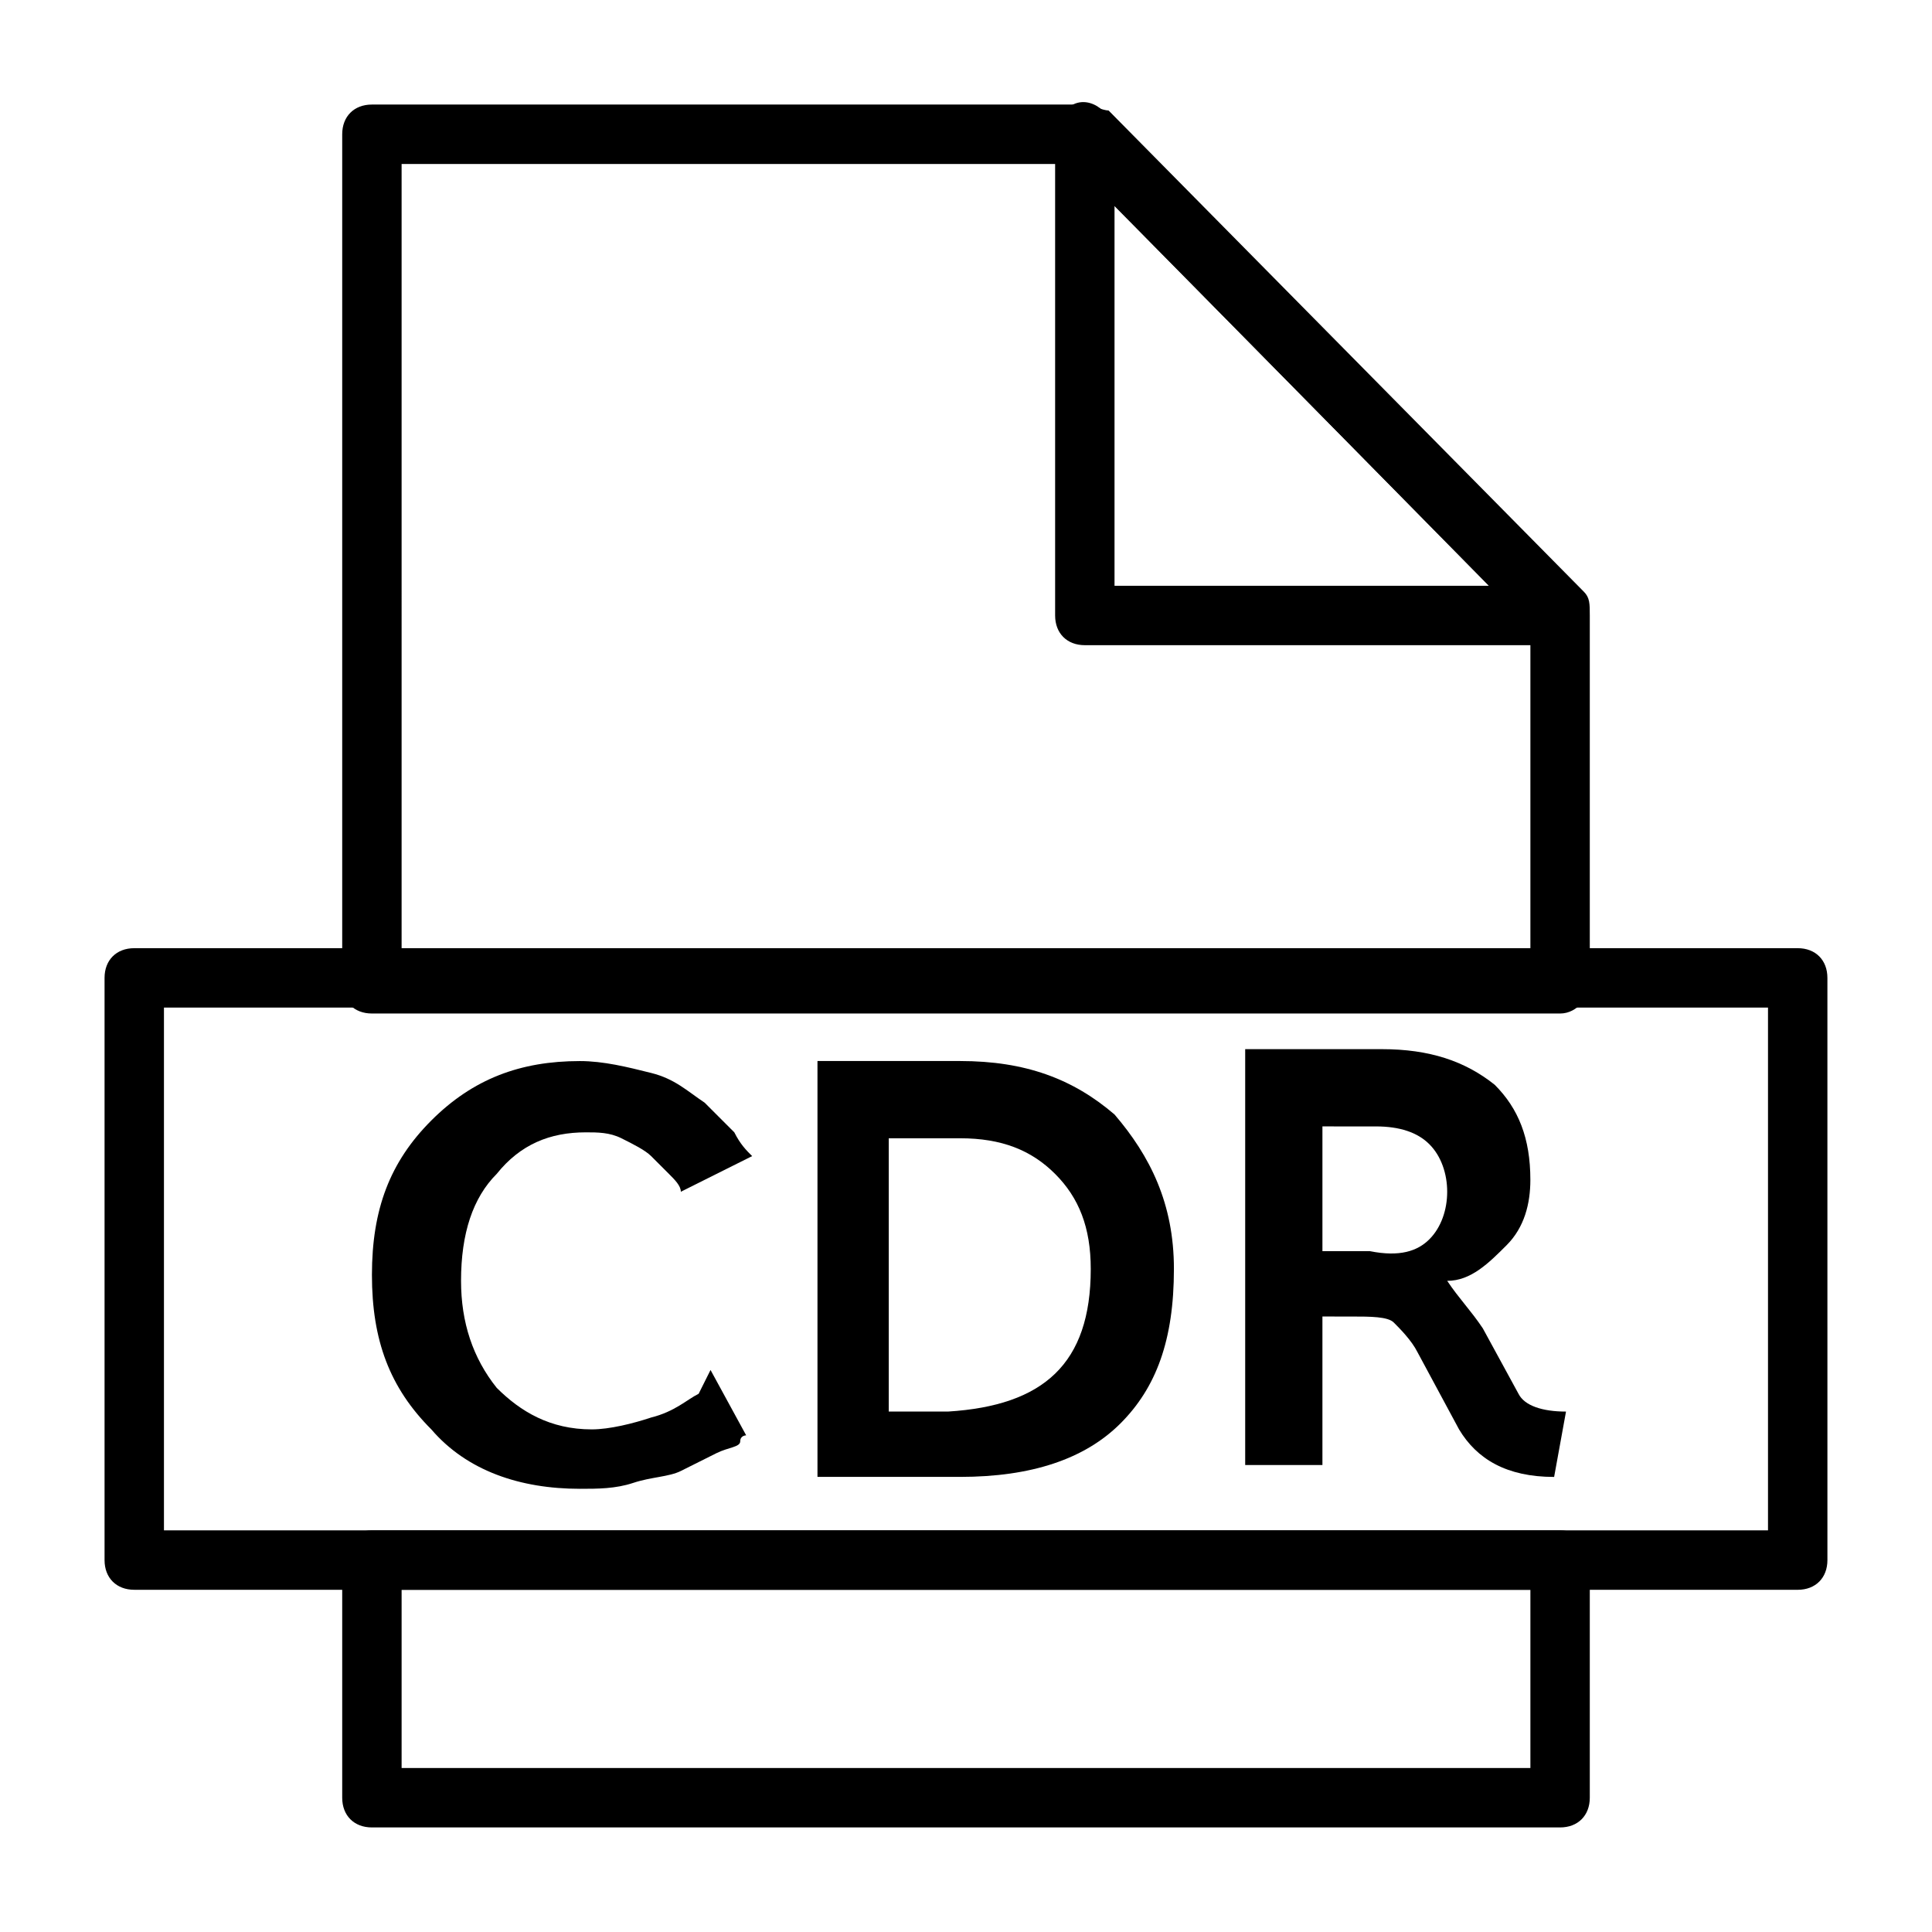
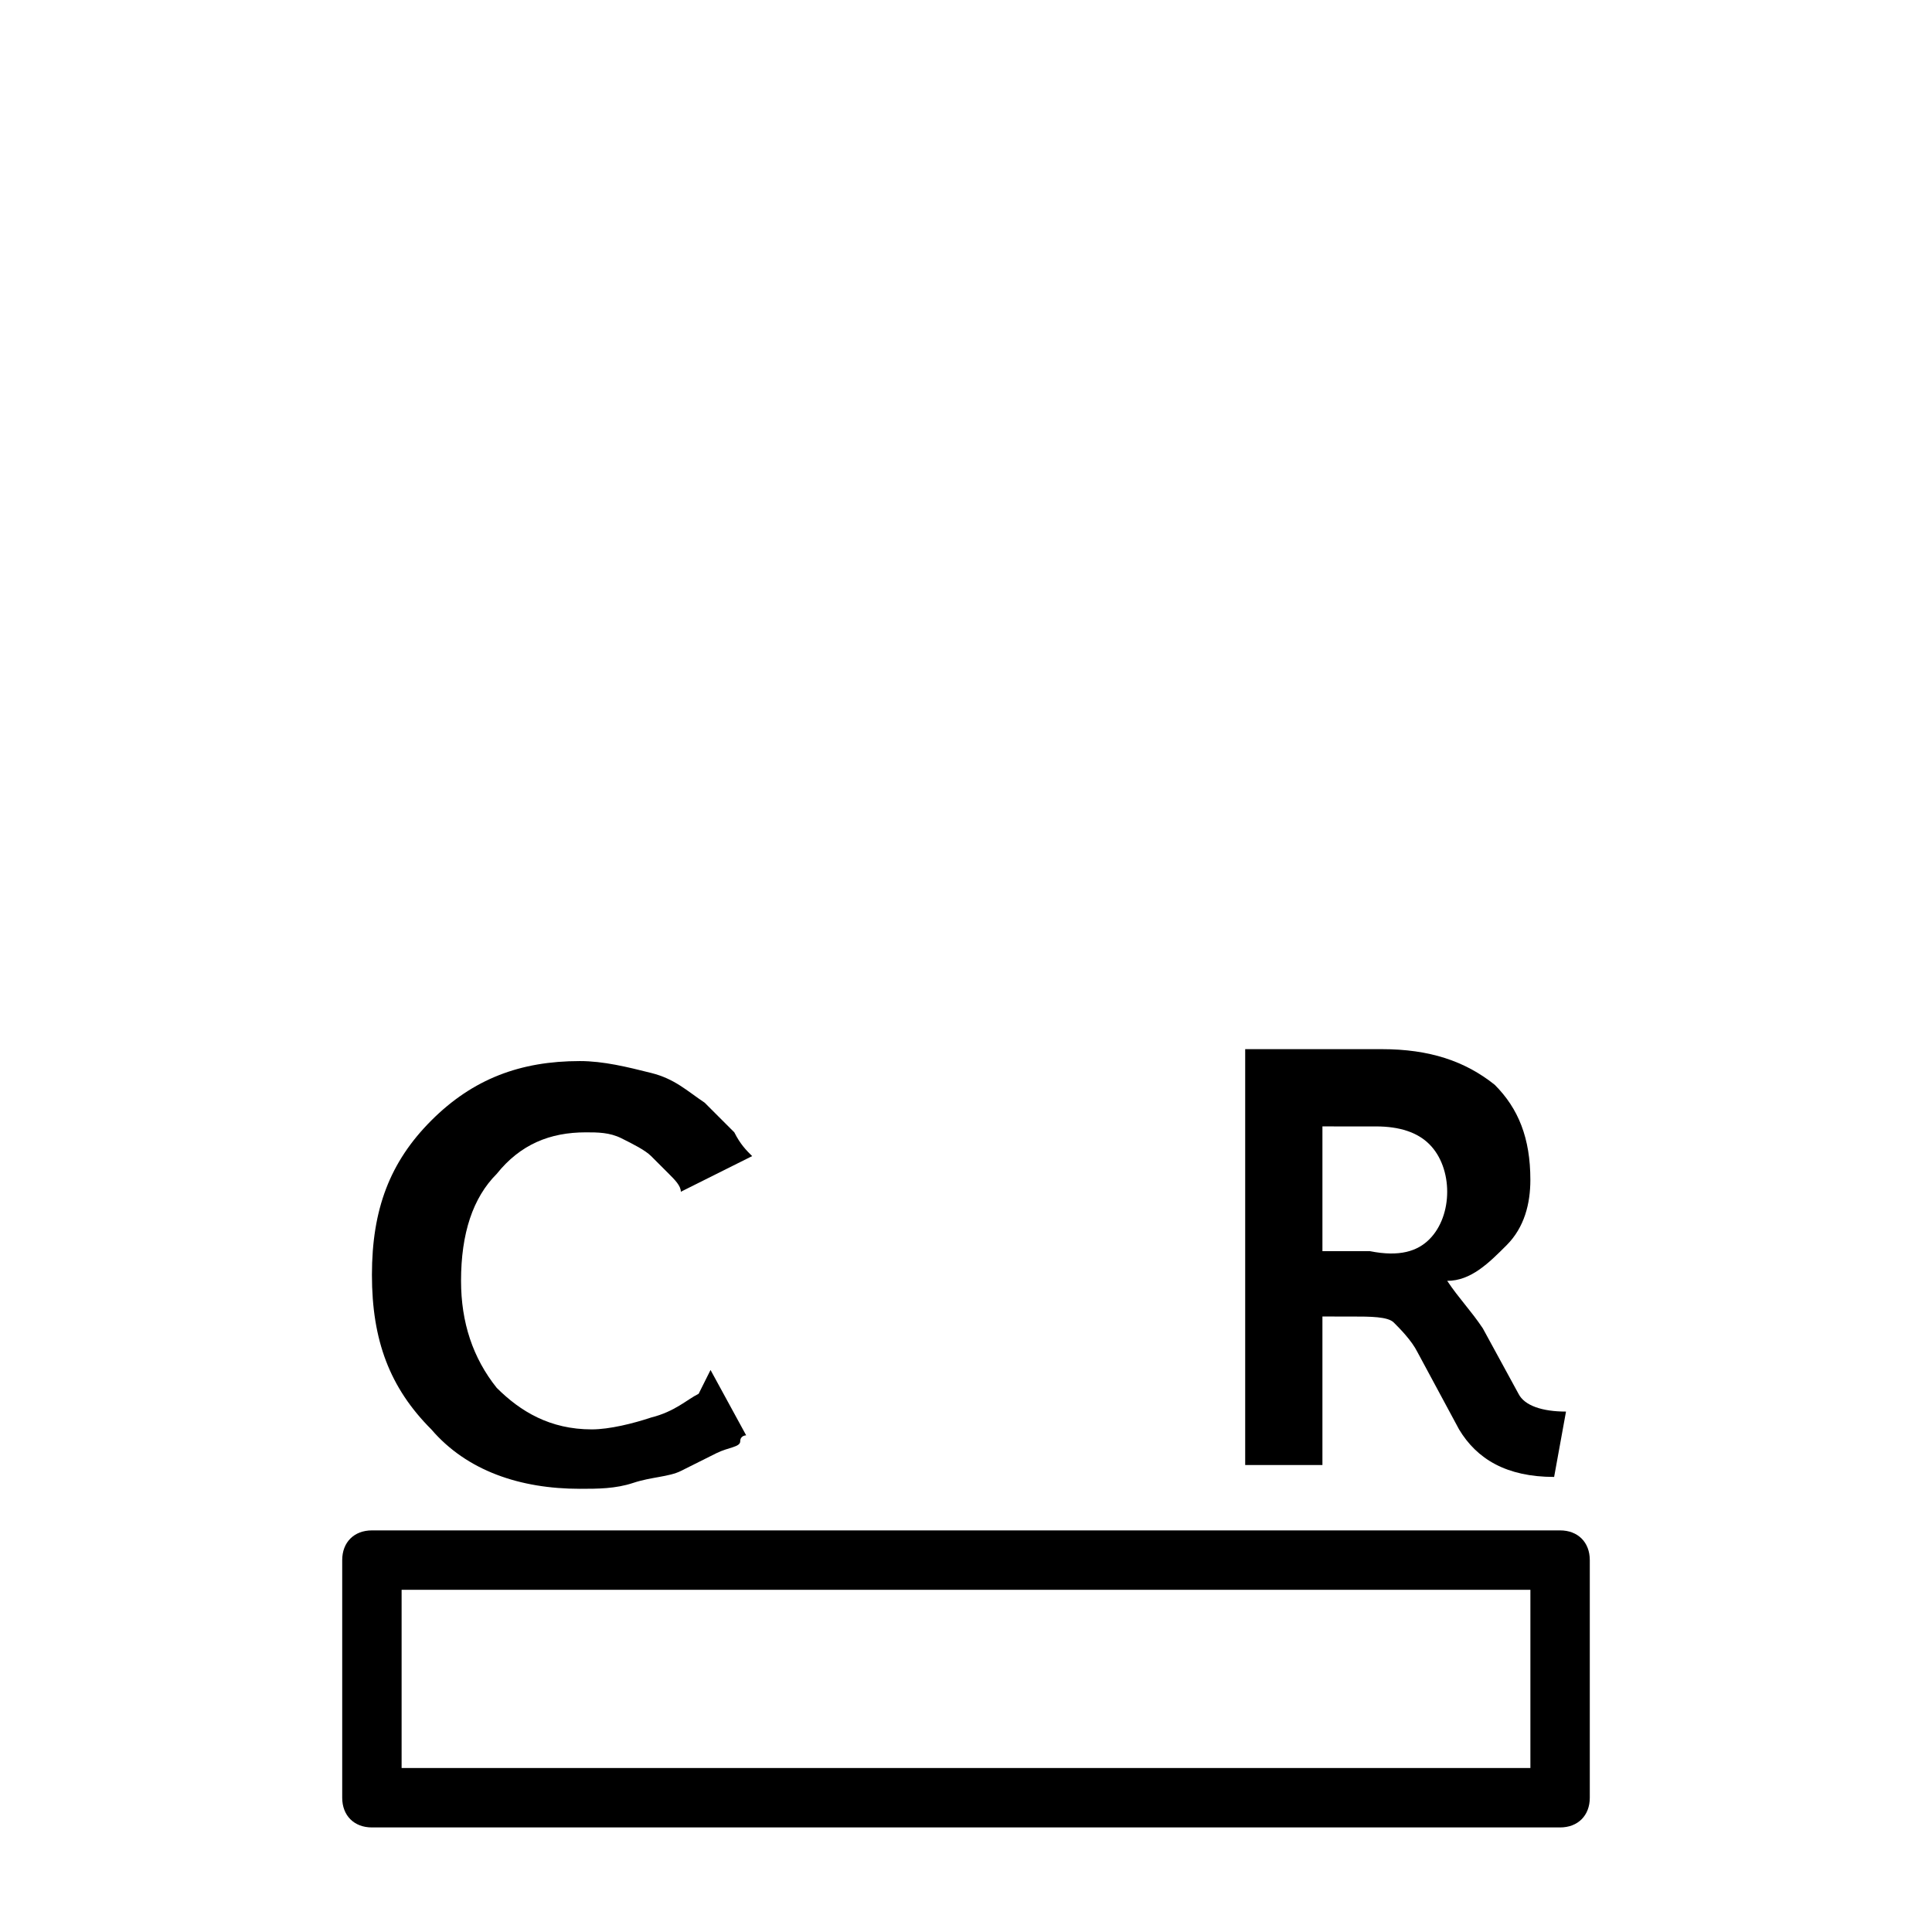
<svg xmlns="http://www.w3.org/2000/svg" fill="#000000" width="800px" height="800px" version="1.1" viewBox="144 144 512 512">
  <g>
    <path d="m332.3 507.06 9.445 17.32s-1.574 0-1.574 1.574-3.148 1.574-6.297 3.148c-3.148 1.574-6.297 3.148-9.445 4.723-3.148 1.574-7.871 1.574-12.594 3.148-4.723 1.574-9.445 1.574-14.168 1.574-15.742 0-29.914-4.723-39.359-15.742-11.02-11.02-15.742-23.617-15.742-40.934 0-17.32 4.723-29.914 15.742-40.934 11.02-11.02 23.617-15.742 39.359-15.742 6.297 0 12.594 1.574 18.895 3.148 6.297 1.574 9.445 4.723 14.168 7.871 3.148 3.148 6.297 6.297 7.871 7.871 1.574 3.148 3.148 4.723 4.723 6.297l-18.895 9.445c0-1.574-1.574-3.148-3.148-4.723s-3.148-3.148-4.723-4.723c-1.574-1.574-4.723-3.148-7.871-4.723-3.148-1.574-6.297-1.574-9.445-1.574-9.445 0-17.32 3.148-23.617 11.02-6.297 6.297-9.445 15.742-9.445 28.34 0 11.02 3.148 20.469 9.445 28.34 6.297 6.297 14.168 11.02 25.191 11.02 4.723 0 11.02-1.574 15.742-3.148 6.297-1.574 9.445-4.723 12.594-6.297z" />
-     <path d="m455.1 480.29c0 18.895-4.723 31.488-14.168 40.934-9.445 9.445-23.617 14.168-42.508 14.168h-37.785v-110.21h37.785c17.32 0 29.914 4.723 40.934 14.168 9.445 11.023 15.742 23.621 15.742 40.938zm-22.039 0c0-11.02-3.148-18.895-9.445-25.191-6.297-6.297-14.168-9.445-25.191-9.445h-18.895v72.422h15.742c25.191-1.574 37.789-12.594 37.789-37.785z" />
    <path d="m536.97 496.04 9.445 17.32c1.574 3.148 6.297 4.723 12.594 4.723l-3.148 17.32c-12.594 0-20.469-4.723-25.191-12.594l-11.02-20.469c-1.574-3.148-4.723-6.297-6.297-7.871s-6.297-1.574-11.02-1.574l-7.875-0.008v39.359h-20.469v-110.21h36.215c12.594 0 22.043 3.148 29.914 9.445 6.297 6.297 9.445 14.168 9.445 25.191 0 6.297-1.574 12.594-6.297 17.32-4.723 4.723-9.445 9.445-15.742 9.445 3.148 4.723 6.297 7.871 9.445 12.598zm-14.172-23.617c3.148-3.148 4.723-7.871 4.723-12.594s-1.574-9.445-4.723-12.594c-3.148-3.148-7.871-4.723-14.168-4.723l-14.172-0.004v33.062h12.594c7.875 1.574 12.598 0 15.746-3.148z" />
-     <path d="m557.44 412.59h-314.88c-4.723 0-7.871-3.148-7.871-7.871v-225.14c0-4.723 3.148-7.871 7.871-7.871h188.93c1.574 0 4.723 1.574 6.297 1.574l125.95 127.53c1.574 1.574 1.574 3.148 1.574 6.297v97.613c0 3.148-3.148 7.871-7.875 7.871zm-307.01-15.742h299.14v-86.594l-121.23-122.8h-177.91z" />
    <path d="m557.44 628.29h-314.88c-4.723 0-7.871-3.148-7.871-7.871v-62.977c0-4.723 3.148-7.871 7.871-7.871h314.88c4.723 0 7.871 3.148 7.871 7.871v62.977c0 4.719-3.148 7.871-7.875 7.871zm-307.01-15.746h299.14v-47.23h-299.14z" />
-     <path d="m557.44 314.98h-125.95c-4.723 0-7.871-3.148-7.871-7.871v-127.53c0-3.148 1.574-6.297 4.723-7.871 3.148-1.574 6.297 0 7.871 1.574l124.38 125.95c1.574 1.574 3.148 3.148 3.148 6.297 1.578 6.297-1.57 9.445-6.297 9.445zm-118.08-15.742h99.188l-99.188-100.76z" />
-     <path d="m620.41 565.31h-440.83c-4.723 0-7.871-3.148-7.871-7.871v-154.29c0-4.723 3.148-7.871 7.871-7.871h440.83c4.723 0 7.871 3.148 7.871 7.871l0.004 154.29c0 4.727-3.152 7.875-7.875 7.875zm-432.96-15.746h425.09v-138.55h-425.09z" />
  </g>
</svg>